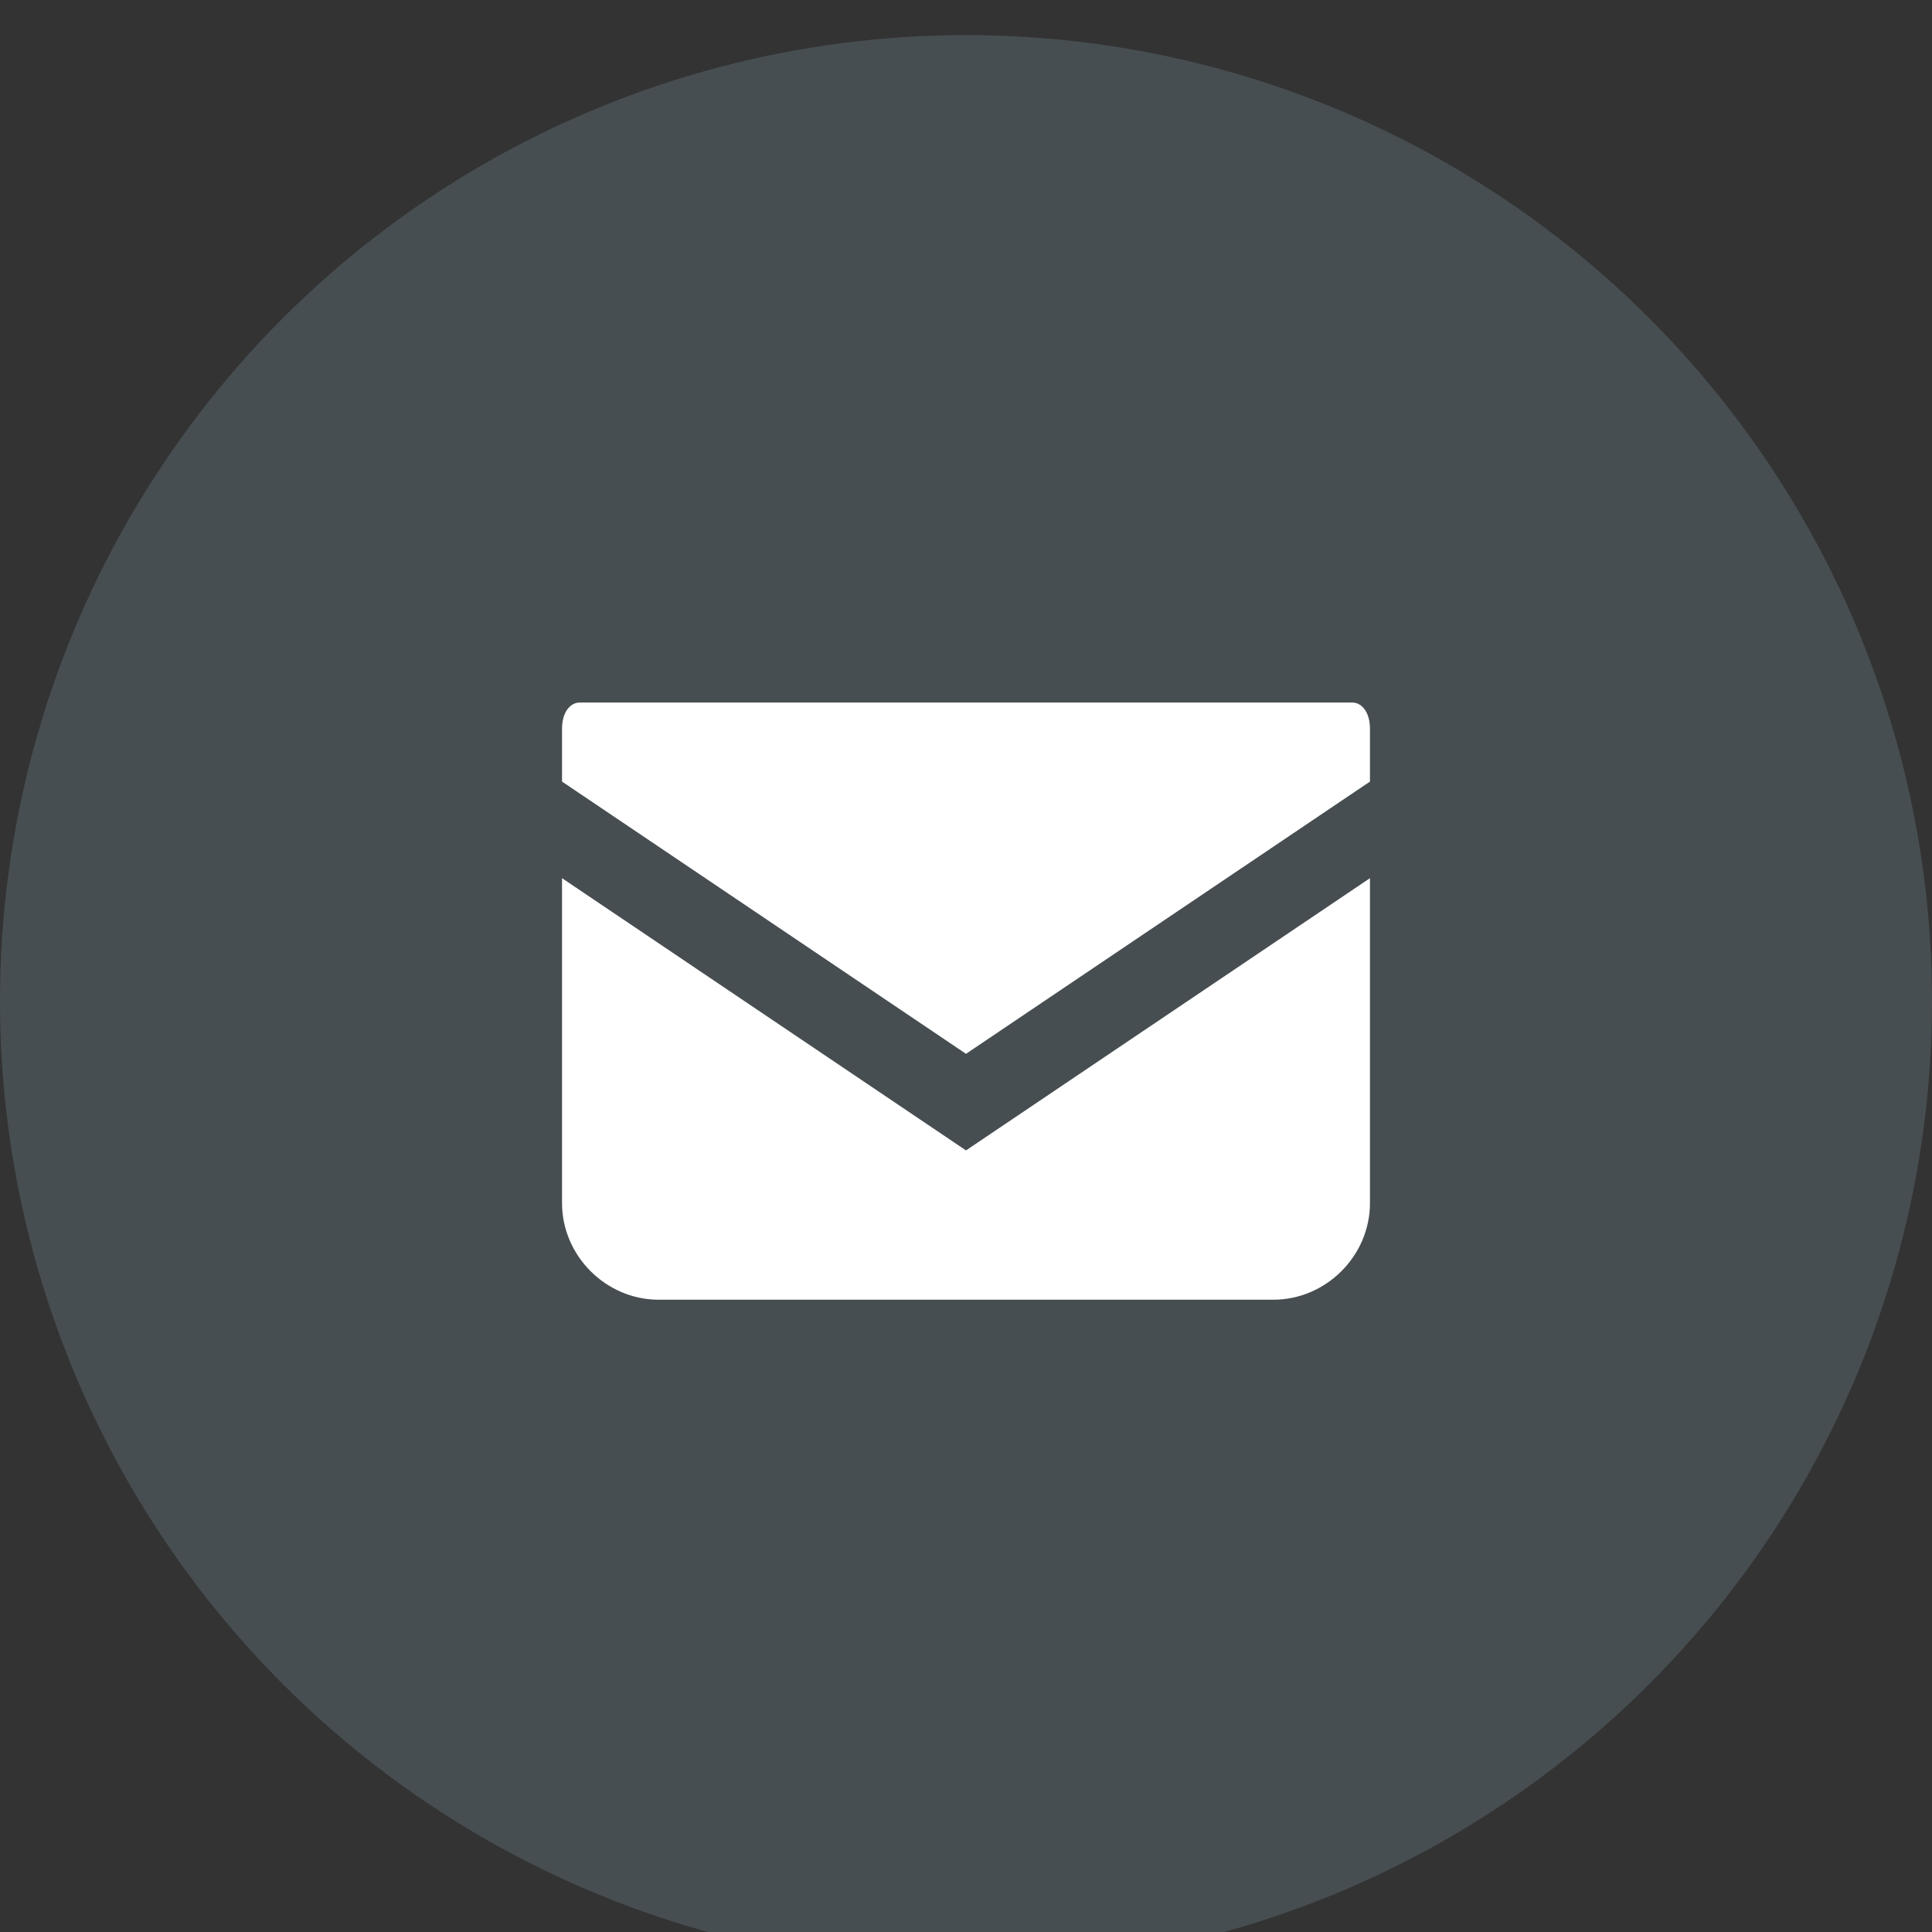
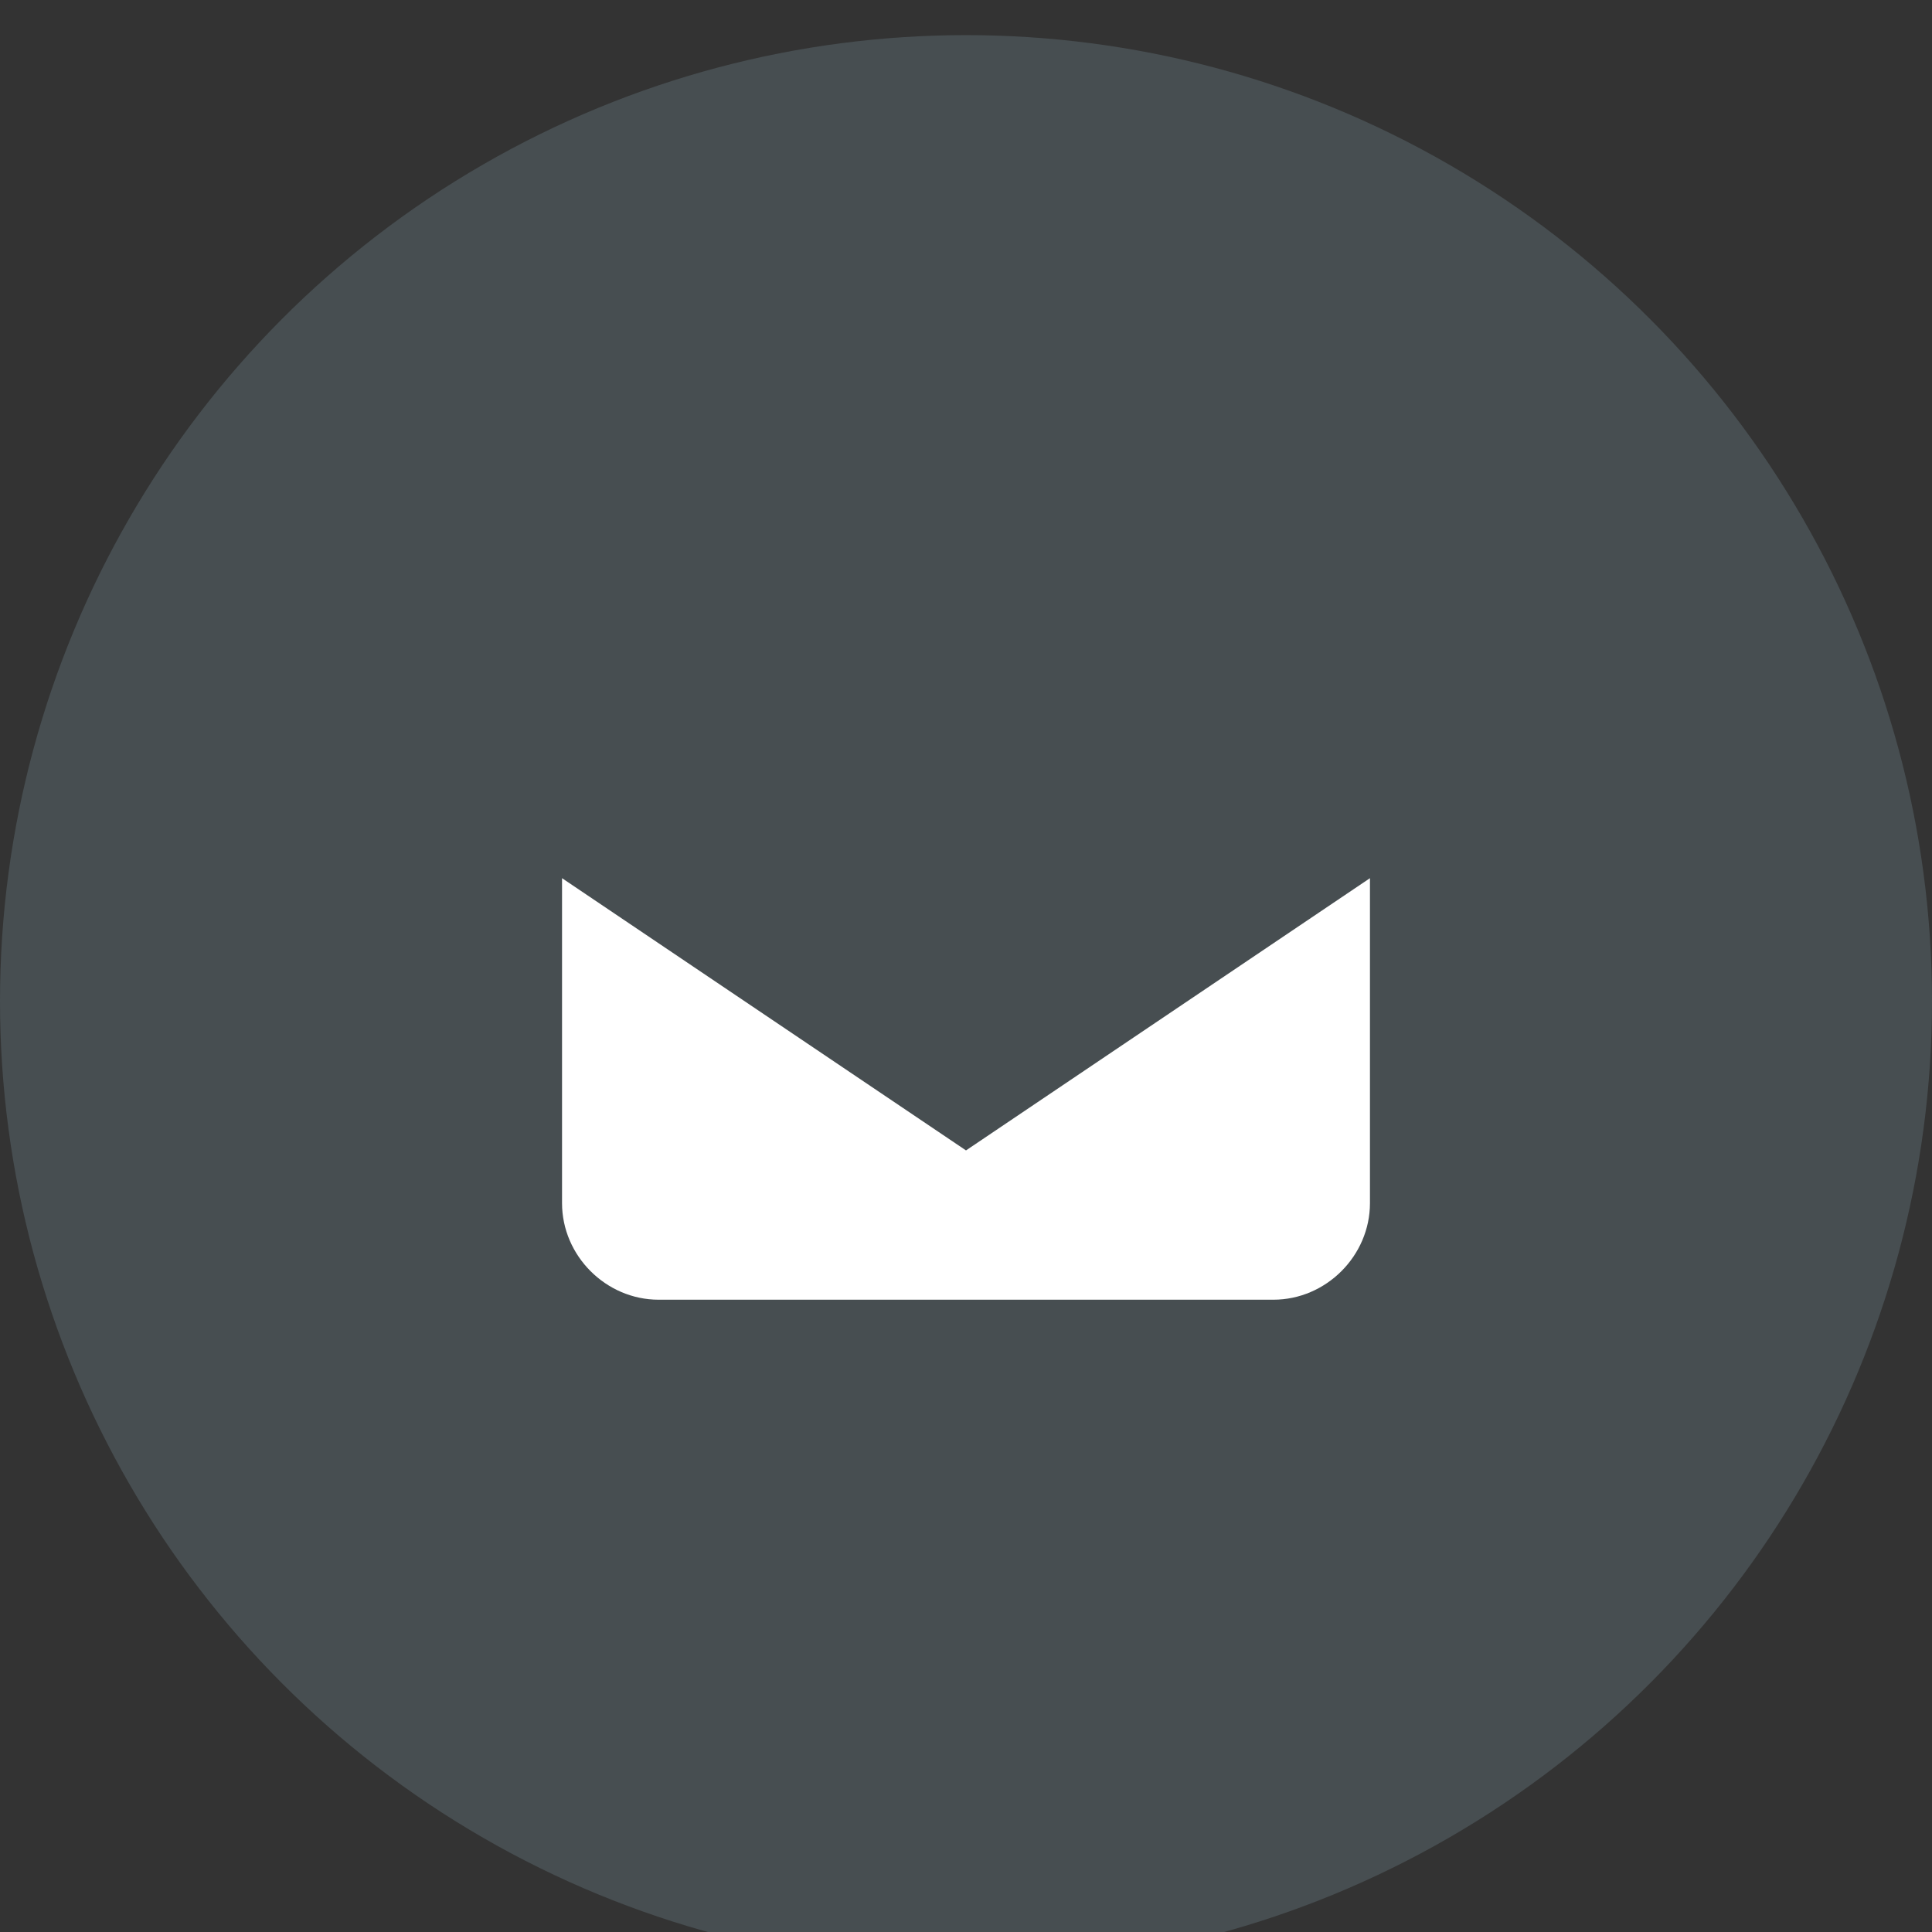
<svg xmlns="http://www.w3.org/2000/svg" version="1.1" id="レイヤー_1" x="0px" y="0px" viewBox="0 0 22 22" style="enable-background:new 0 0 22 22;" xml:space="preserve">
  <rect x="0" y="0" width="22" height="22" fill="#333333" stroke="none" />
  <style type="text/css">
	.st0{fill-rule:evenodd;clip-rule:evenodd;fill:#768E98;fill-opacity:0.3;}
	.st1{fill:#FFFFFF;}
</style>
  <g>
    <circle class="st0" cx="11" cy="11.4" r="11" />
    <g>
-       <path class="st1" d="M15.4,8H6.6C6.5,8,6.4,8.1,6.4,8.3v0.6l4.6,3.1l4.6-3.1V8.3C15.6,8.1,15.5,8,15.4,8z" />
      <path class="st1" d="M6.4,10v3.7c0,0.6,0.5,1.1,1.1,1.1h7c0.6,0,1.1-0.5,1.1-1.1V10L11,13.1L6.4,10z" />
    </g>
  </g>
</svg>